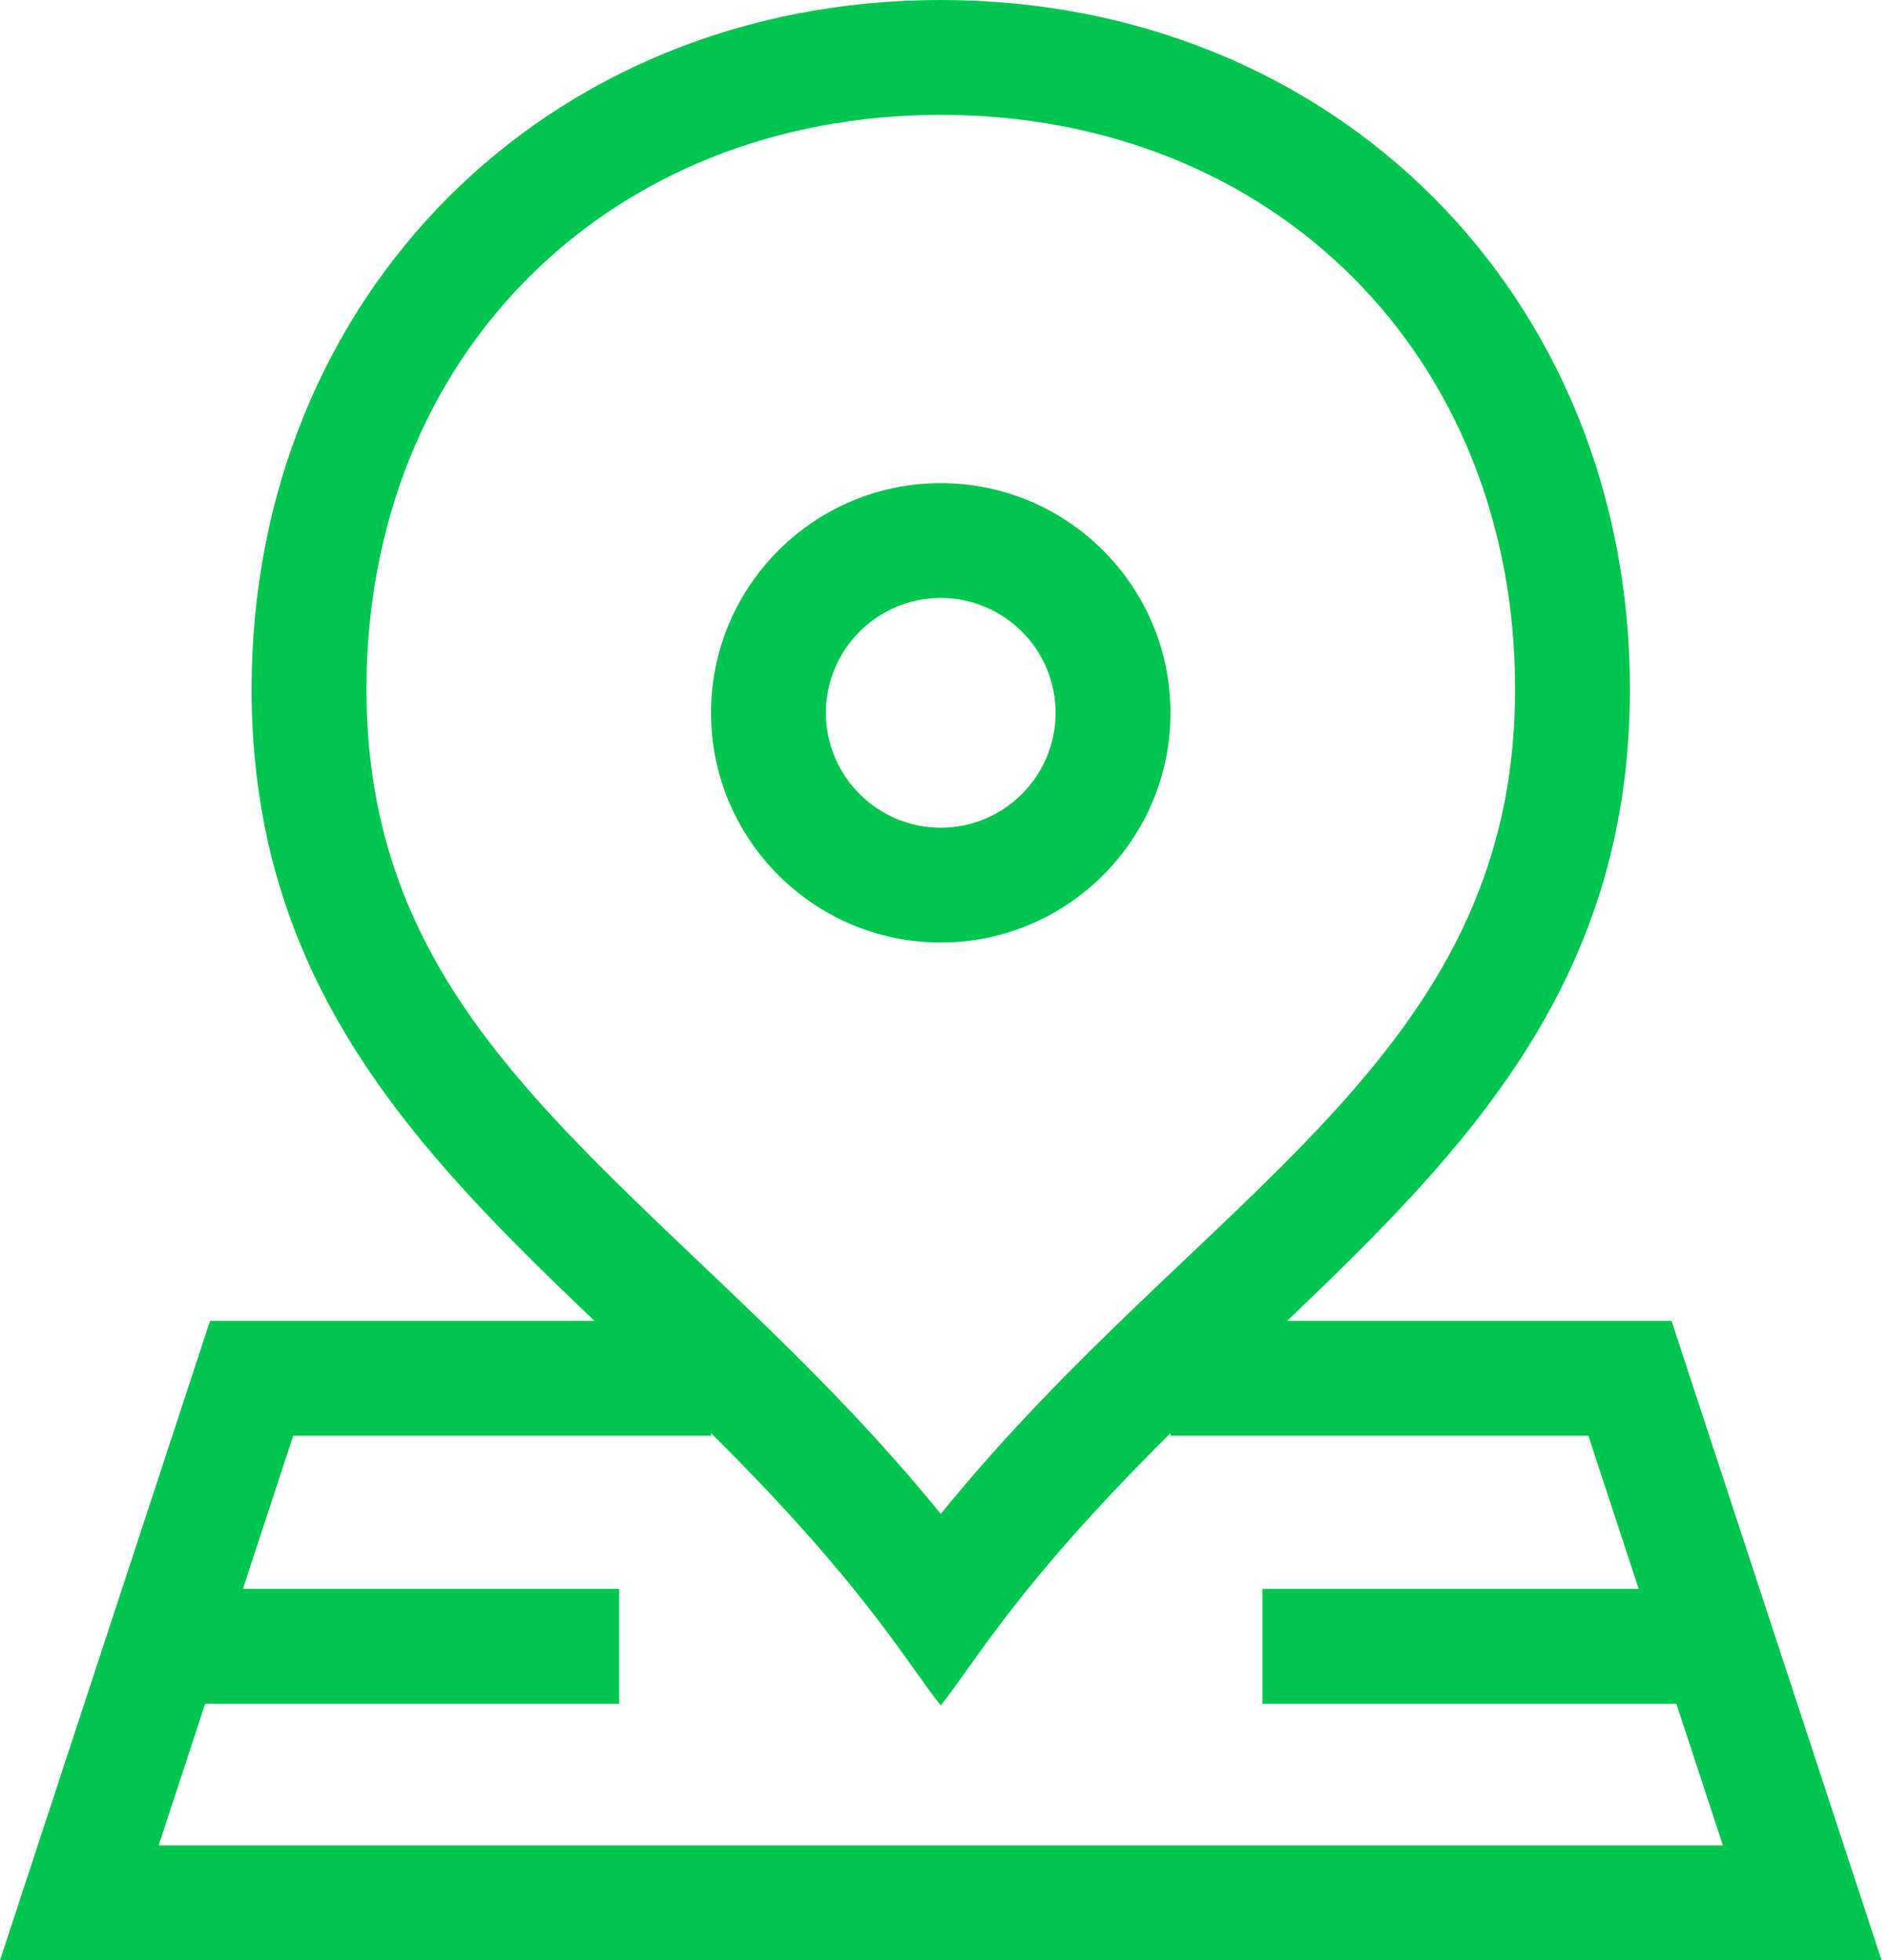
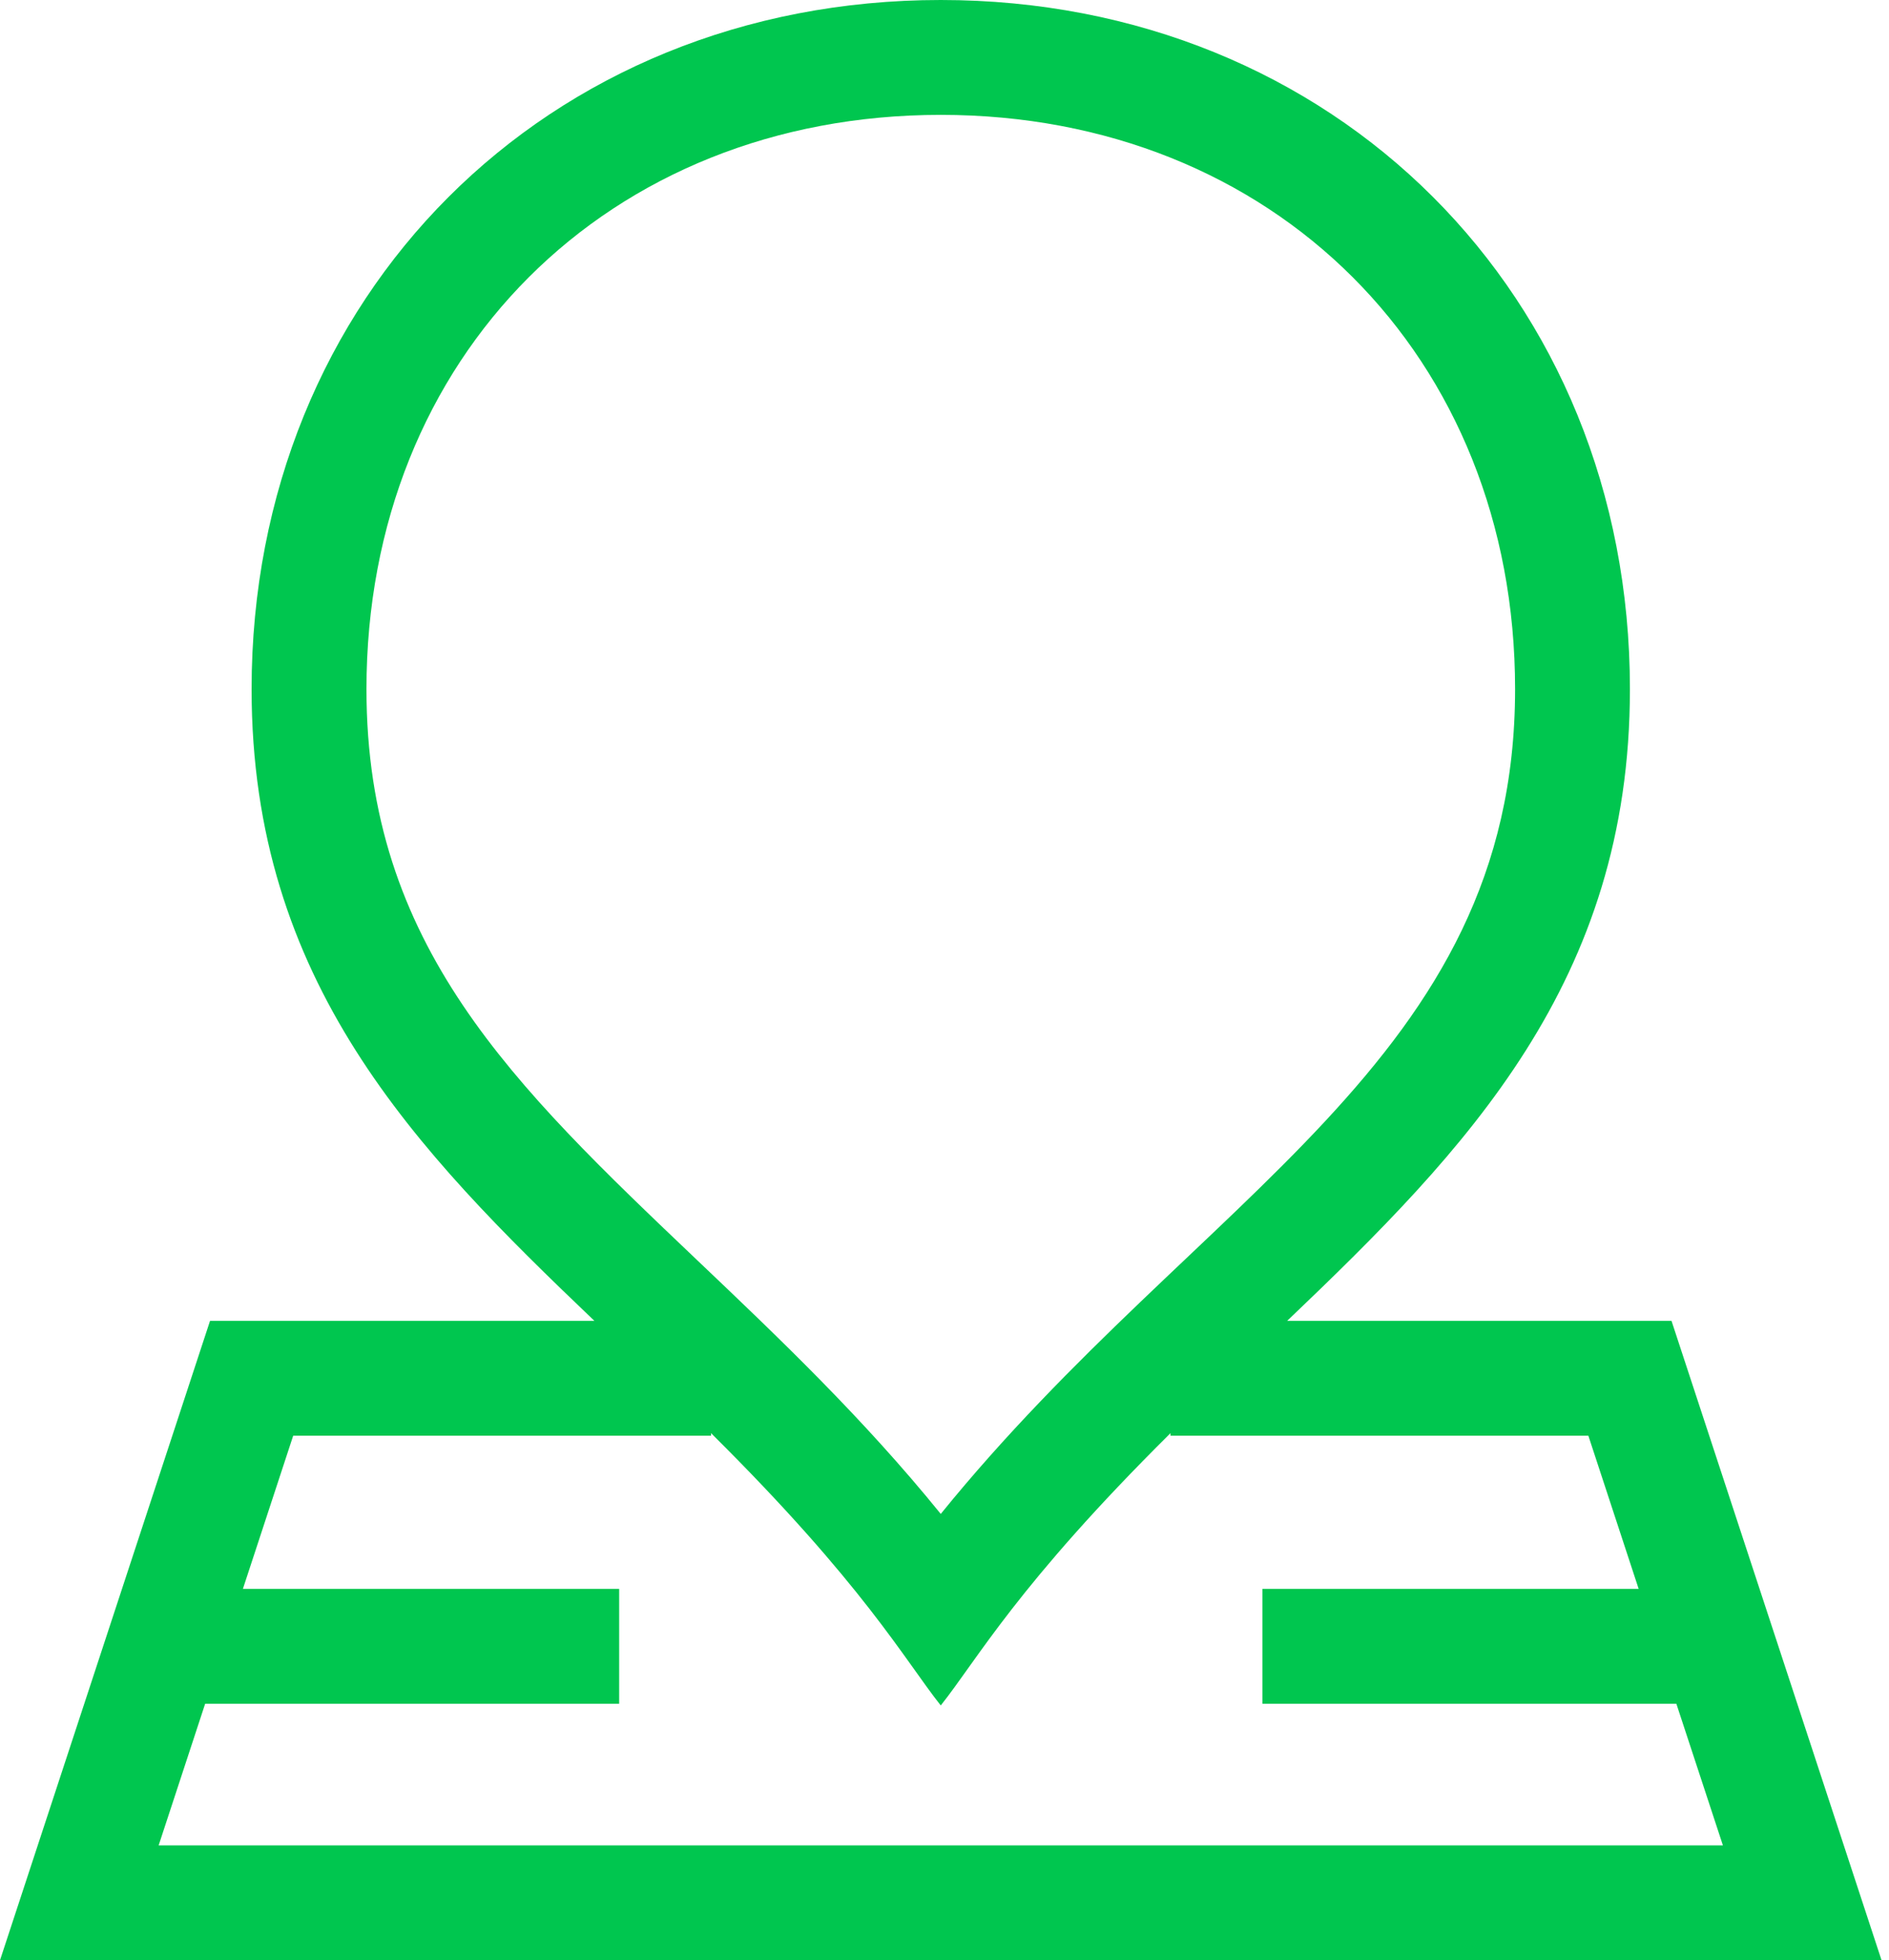
<svg xmlns="http://www.w3.org/2000/svg" width="53" height="55" viewBox="0 0 53 55" fill="none">
-   <path d="M26.395 26.445C29.949 26.445 32.84 23.554 32.84 20C32.84 16.446 29.949 13.555 26.395 13.555C22.841 13.555 19.949 16.446 19.949 20C19.949 23.554 22.841 26.445 26.395 26.445ZM26.395 16.777C28.172 16.777 29.617 18.223 29.617 20C29.617 21.777 28.172 23.223 26.395 23.223C24.618 23.223 23.172 21.777 23.172 20C23.172 18.223 24.618 16.777 26.395 16.777Z" fill="#00C64F" />
-   <path d="M46.898 37.06H36.114C41.149 32.254 45.731 27.542 45.731 19.336C45.731 8.279 37.429 0 26.395 0C15.34 0 7.059 8.303 7.059 19.336C7.059 27.542 11.641 32.254 16.677 37.06H5.893L0 55H52.791L46.898 37.06ZM10.282 19.336C10.282 9.999 17.059 3.223 26.395 3.223C35.732 3.223 42.509 9.999 42.509 19.336C42.509 29.781 33.692 33.481 26.395 42.477C24.203 39.774 21.858 37.542 19.577 35.373C14.384 30.431 10.282 26.528 10.282 19.336V19.336ZM5.756 47.803H17.372V44.58H6.815L8.226 40.283H19.95V40.211C24.23 44.455 25.388 46.583 26.395 47.851C27.428 46.551 28.548 44.468 32.841 40.211V40.283H44.565L45.976 44.58H35.419V47.803H47.034L48.34 51.777H4.451L5.756 47.803Z" fill="#00C64F" />
+   <path d="M46.898 37.06H36.114C41.149 32.254 45.731 27.542 45.731 19.336C45.731 8.279 37.429 0 26.395 0C15.34 0 7.059 8.303 7.059 19.336C7.059 27.542 11.641 32.254 16.677 37.06H5.893L0 55H52.791L46.898 37.06ZM10.282 19.336C10.282 9.999 17.059 3.223 26.395 3.223C35.732 3.223 42.509 9.999 42.509 19.336C42.509 29.781 33.692 33.481 26.395 42.477C24.203 39.774 21.858 37.542 19.577 35.373C14.384 30.431 10.282 26.528 10.282 19.336V19.336ZM5.756 47.803H17.372V44.58H6.815L8.226 40.283H19.95V40.211C24.23 44.455 25.388 46.583 26.395 47.851C27.428 46.551 28.548 44.468 32.841 40.211V40.283H44.565L45.976 44.58H35.419V47.803H47.034L48.34 51.777H4.451L5.756 47.803" fill="#00C64F" />
</svg>